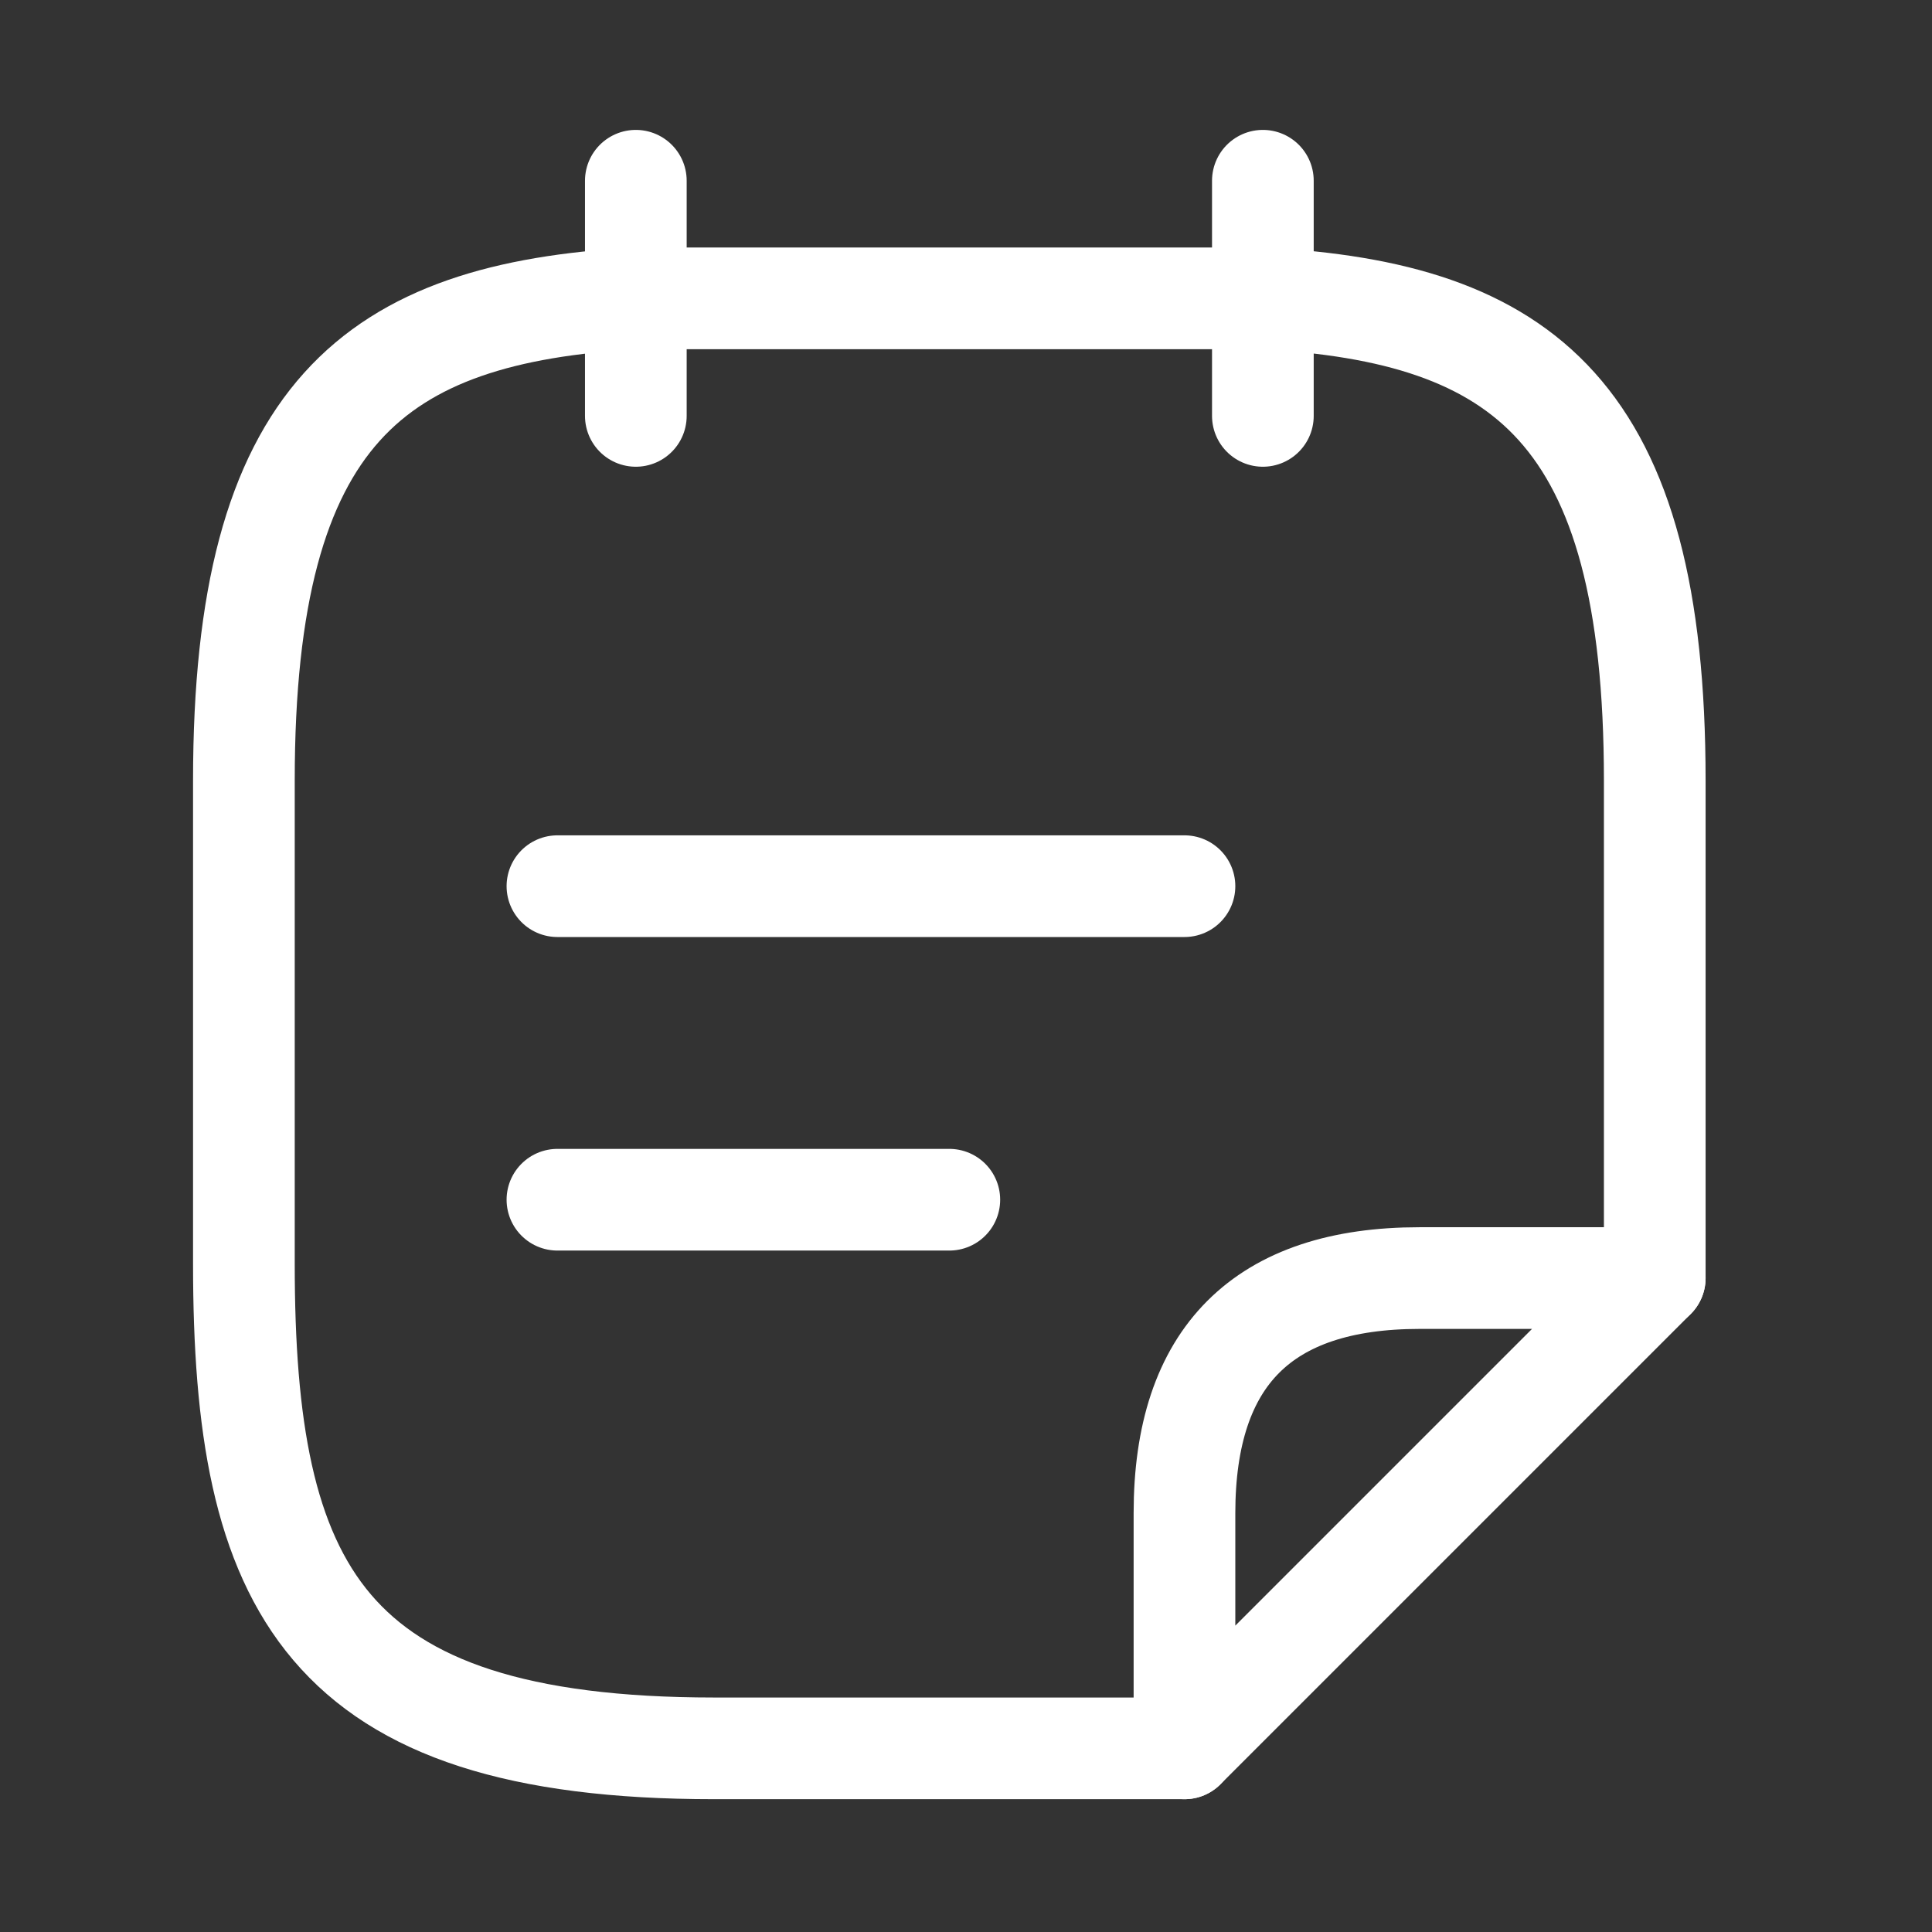
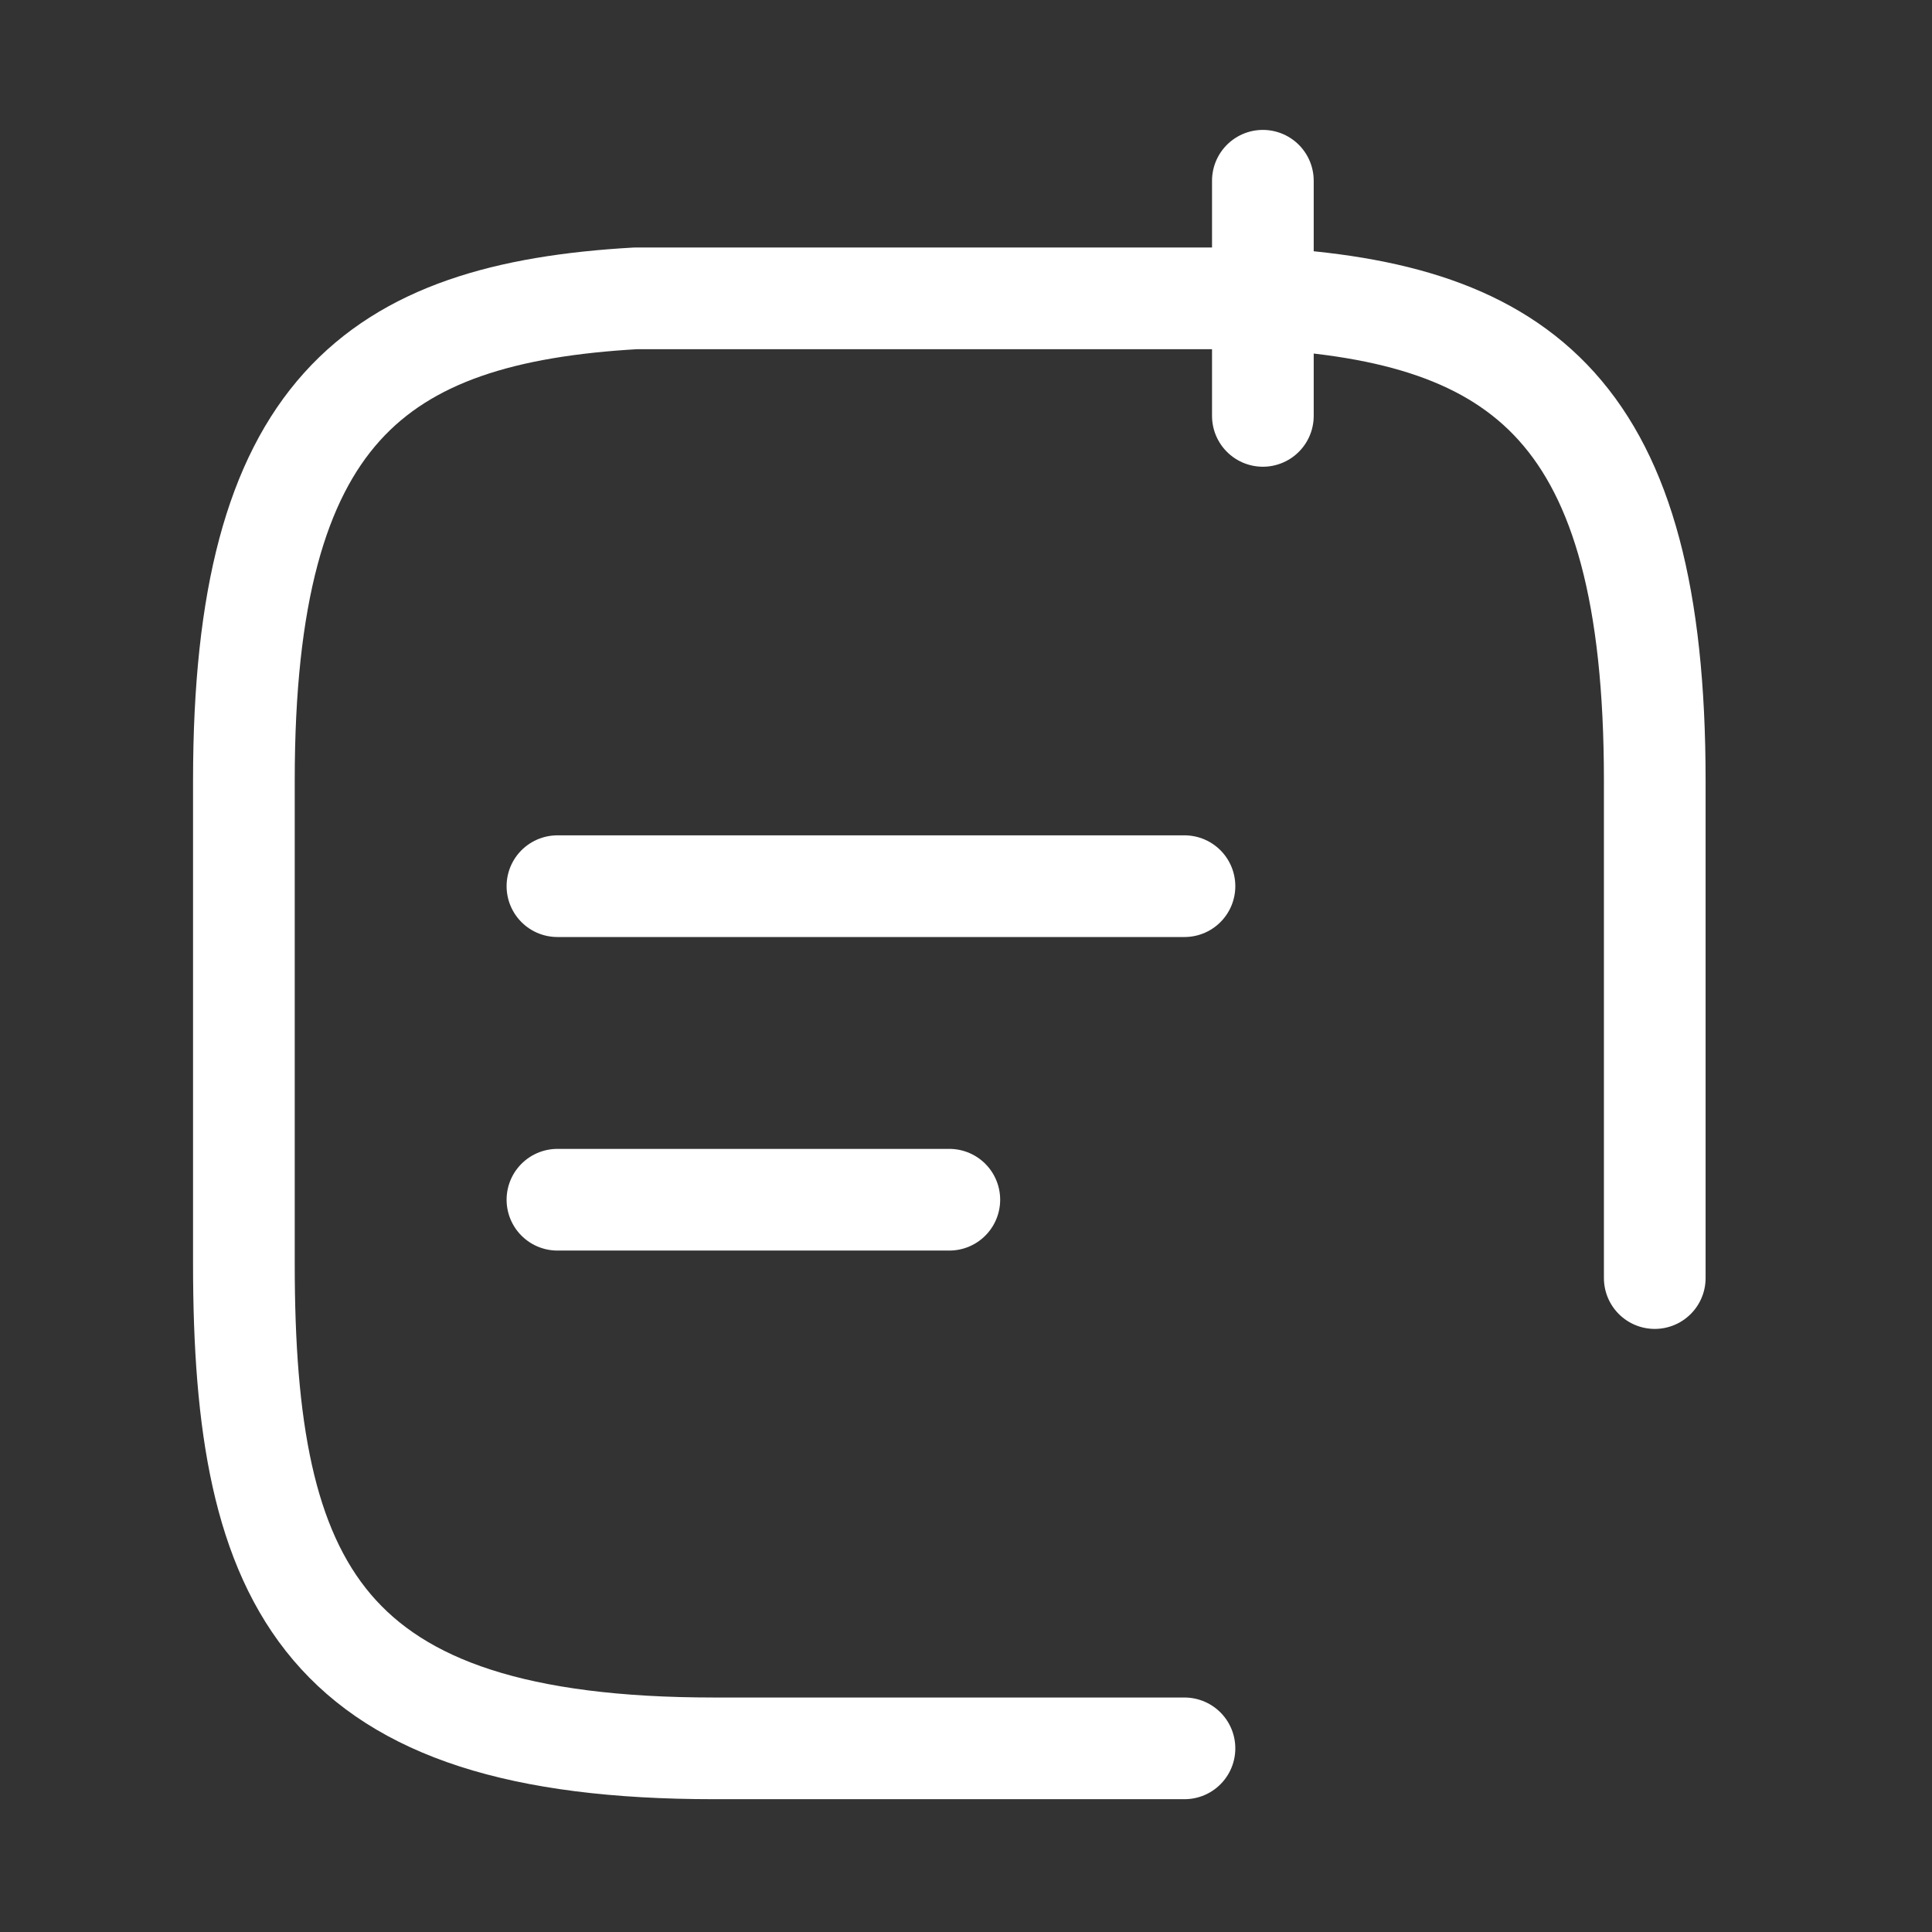
<svg xmlns="http://www.w3.org/2000/svg" width="38" height="38" viewBox="0 0 38 38" fill="none">
  <rect x="0" y="0" width="38" height="38" fill="#333333" stroke="none" />
  <g id="vuesax/linear/stickynote">
    <g id="stickynote">
-       <path id="Vector" d="M12.506 3.555V8.18" stroke="white" stroke-width="2" stroke-miterlimit="10" stroke-linecap="round" stroke-linejoin="round" />
      <path id="Vector_2" d="M24.839 3.555V8.18" stroke="white" stroke-width="2" stroke-miterlimit="10" stroke-linecap="round" stroke-linejoin="round" />
      <path id="Vector_3" d="M10.964 17.43H23.297" stroke="white" stroke-width="2" stroke-miterlimit="10" stroke-linecap="round" stroke-linejoin="round" />
      <path id="Vector_4" d="M10.964 23.597H18.672" stroke="white" stroke-width="2" stroke-miterlimit="10" stroke-linecap="round" stroke-linejoin="round" />
      <path id="Vector_5" d="M23.297 34.388H14.047C6.339 34.388 4.797 31.213 4.797 24.861V15.349C4.797 8.103 7.372 6.16 12.506 5.868H24.839C29.973 6.145 32.547 8.103 32.547 15.349V25.138" stroke="white" stroke-width="2" stroke-miterlimit="10" stroke-linecap="round" stroke-linejoin="round" />
-       <path id="Vector_6" d="M32.547 25.138L23.297 34.388V29.763C23.297 26.68 24.839 25.138 27.922 25.138H32.547Z" stroke="white" stroke-width="2" stroke-linecap="round" stroke-linejoin="round" />
    </g>
  </g>
</svg>